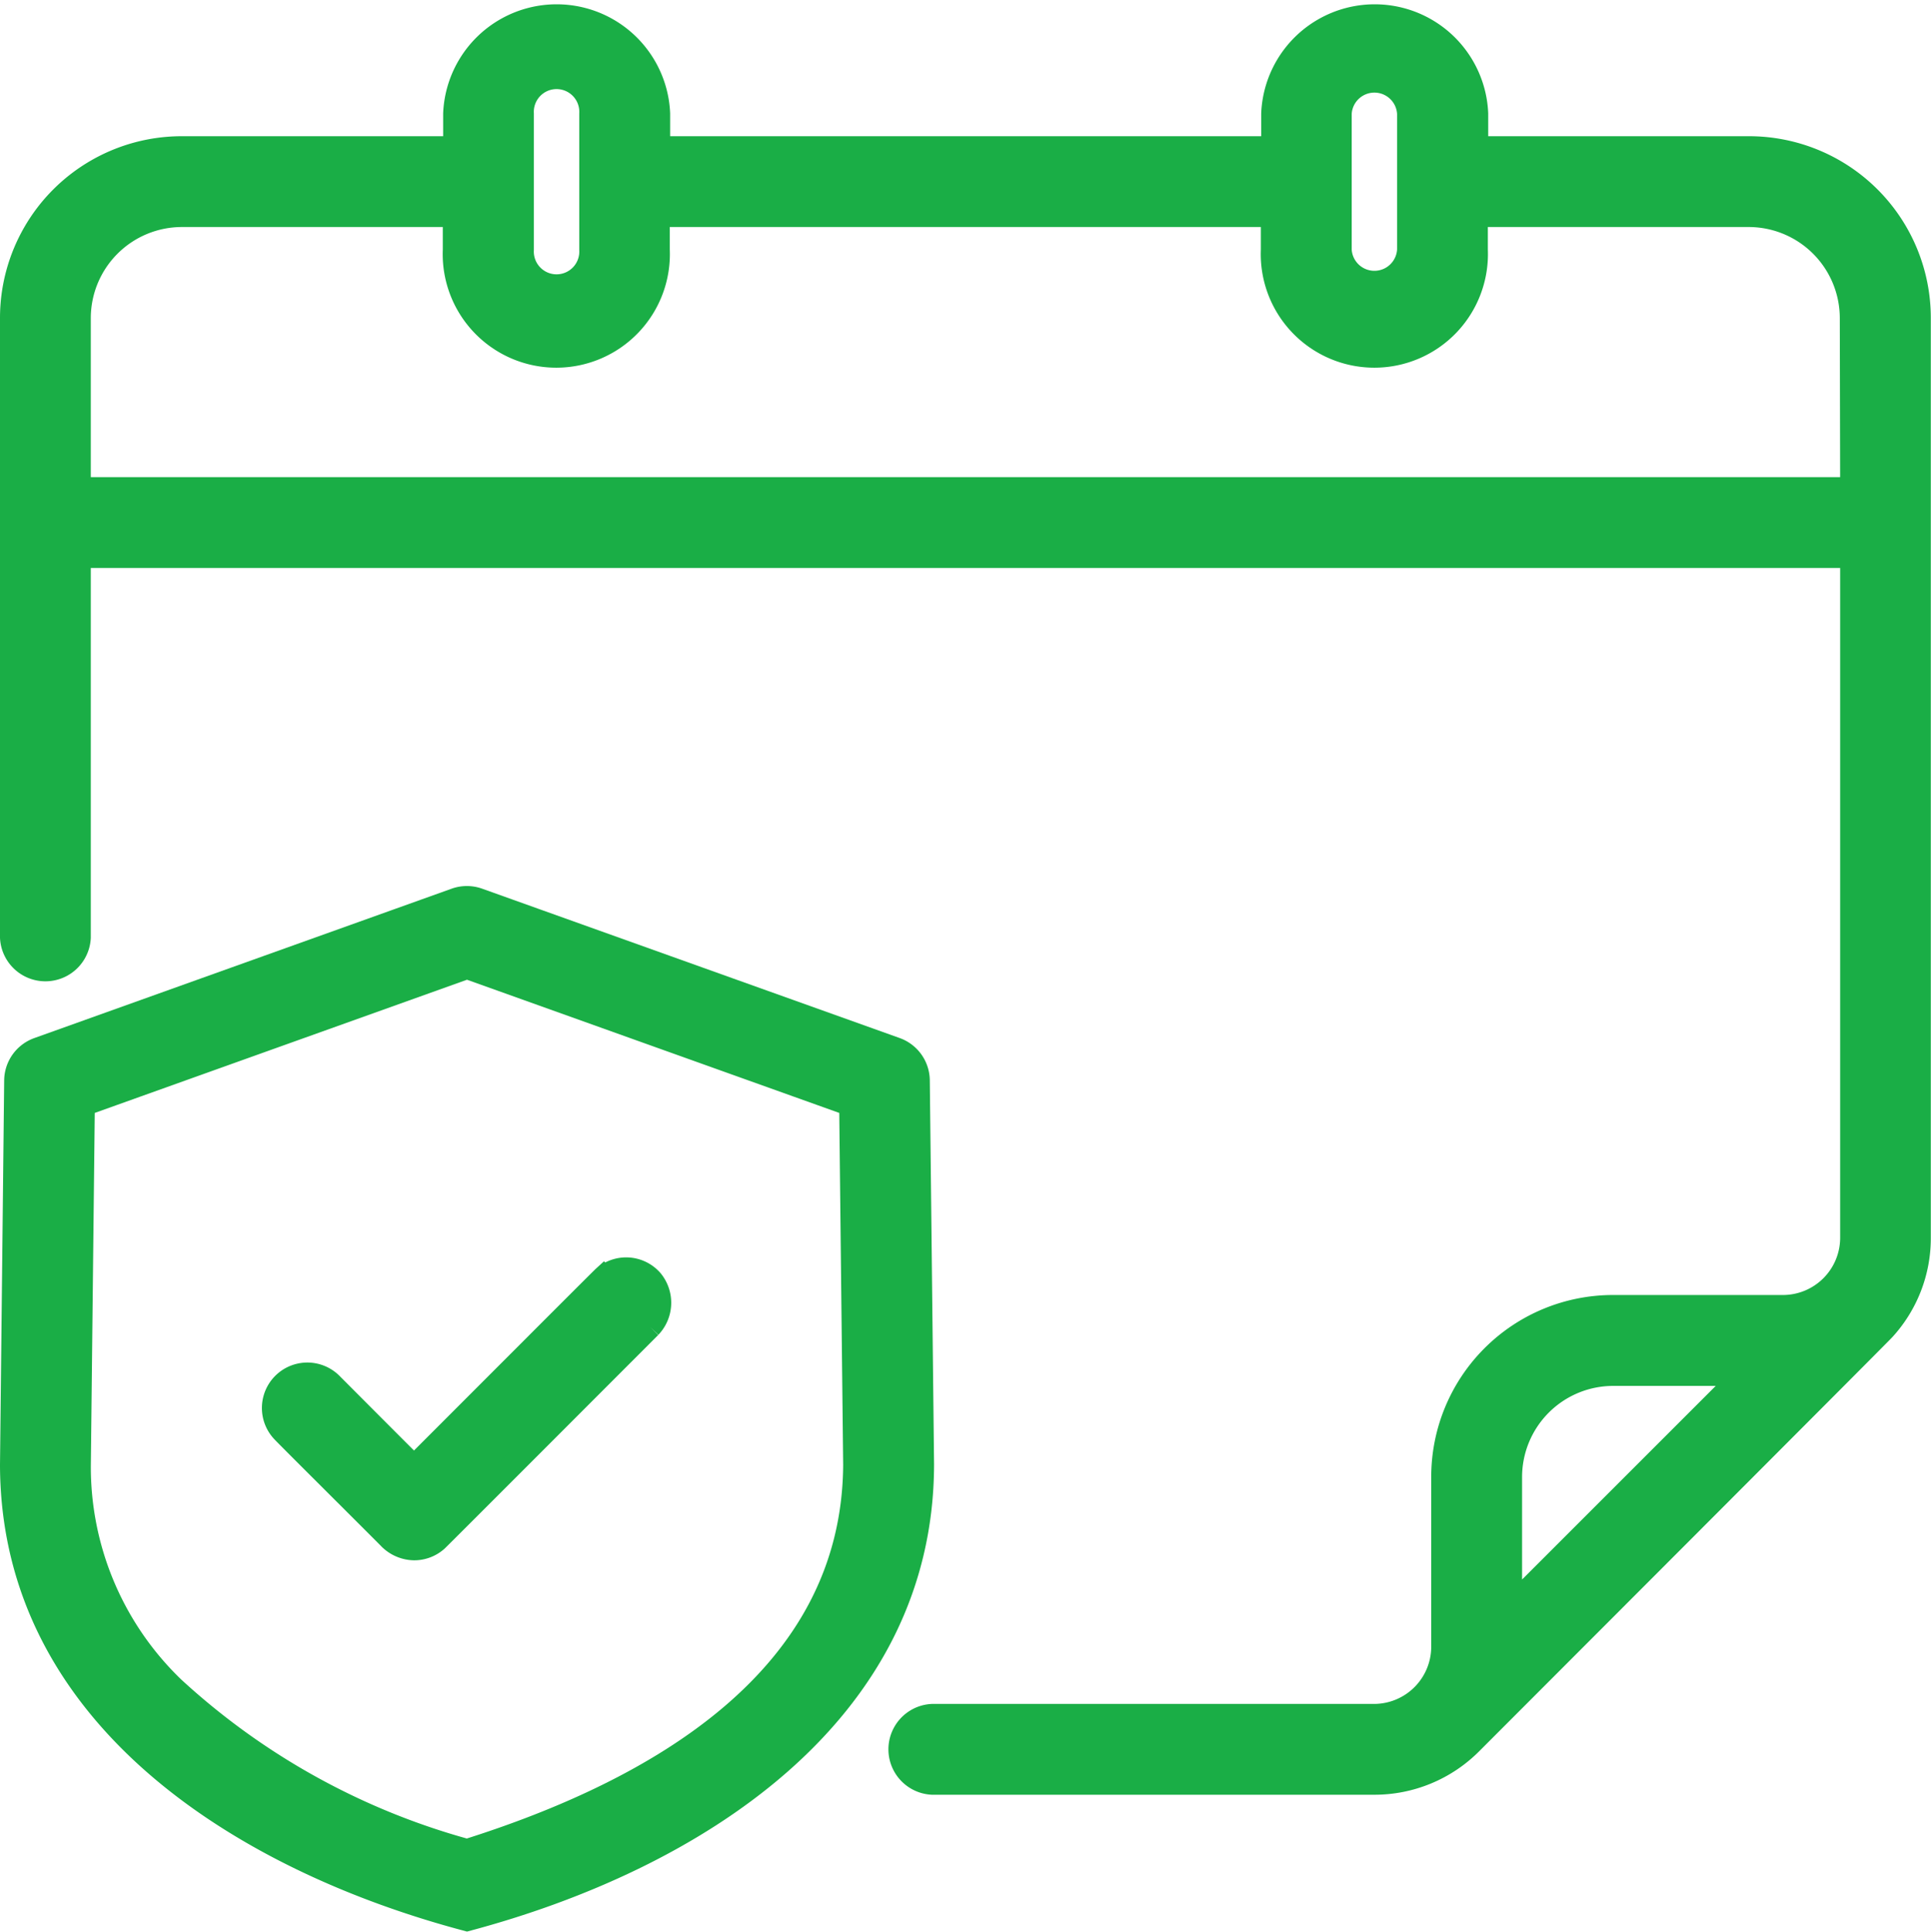
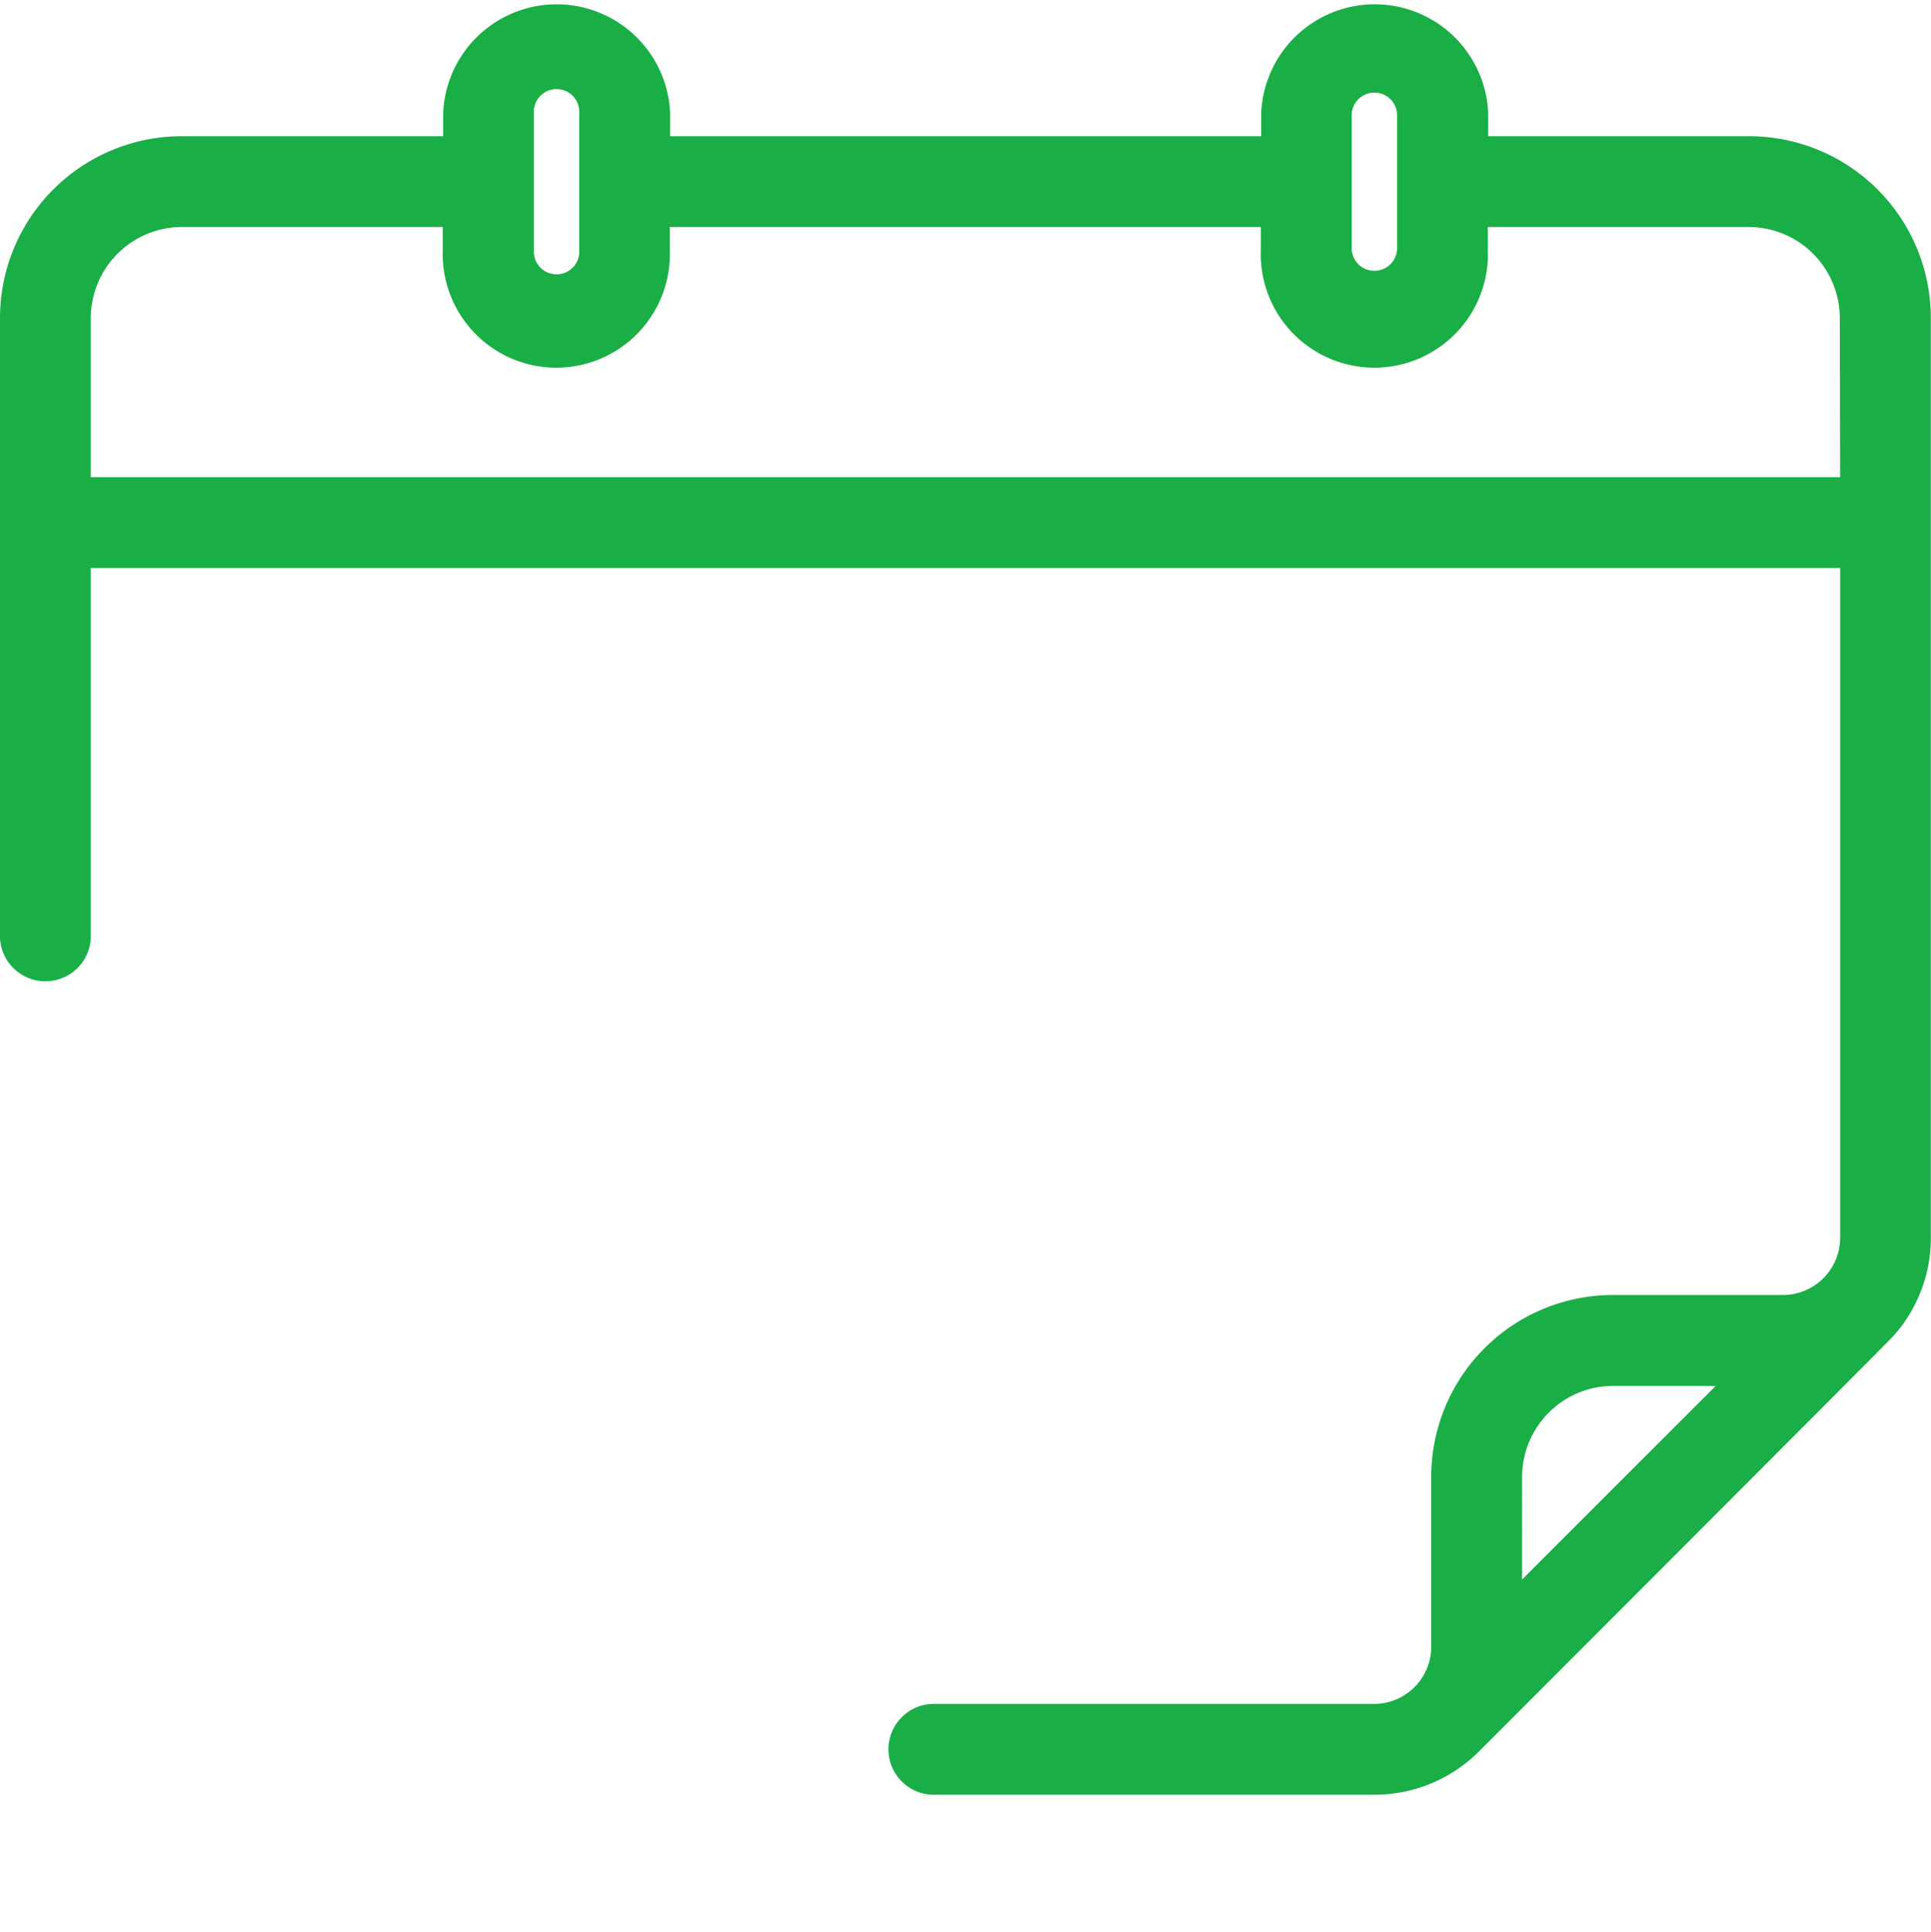
<svg xmlns="http://www.w3.org/2000/svg" width="42.533" height="42.542" viewBox="0 0 42.533 42.542">
  <g id="Grupo_175" data-name="Grupo 175" transform="translate(-3.75 -3.75)">
-     <path id="Trazado_146" data-name="Trazado 146" d="M23.98,34.031a.75.75,0,0,0-.5-.7l-9.193-3.288a.749.749,0,0,0-.506,0L4.592,33.332a.75.75,0,0,0-.5.7L4,42.5c.012,5.526,5.075,8.7,10.037,10.017C19,51.194,24.061,48.029,24.074,42.492ZM14.037,50.987a15.643,15.643,0,0,1-6.465-3.579,6.742,6.742,0,0,1-2.071-4.9l.088-7.939,8.447-3.022,8.448,3.022.088,7.931C22.539,47.221,18.192,49.677,14.037,50.987Z" transform="translate(0 -6.485)" fill="#1aae46" stroke="#1aae46" stroke-width="0.5" />
-     <path id="Trazado_147" data-name="Trazado 147" d="M18.971,41.074c-.079.072-4.029,4.029-4.176,4.174.073.08-1.743-1.744-1.8-1.8a.751.751,0,0,0-1.1,1.023c.068.078,2.246,2.243,2.369,2.372a.787.787,0,0,0,.532.221.751.751,0,0,0,.5-.189c.034-.028,4.577-4.577,4.7-4.7a.773.773,0,0,0,.037-1.025.751.751,0,0,0-1.059-.073Z" transform="translate(-1.925 -9.2)" fill="#1aae46" stroke="#1aae46" stroke-width="0.5" />
    <path id="Trazado_148" data-name="Trazado 148" d="M42.28,7h-6V6.252a2.252,2.252,0,0,0-4.5,0V7H18.261V6.252a2.252,2.252,0,0,0-4.5,0V7h-6A3.754,3.754,0,0,0,4,10.755V24.4a.751.751,0,0,0,1.5,0V16.009H44.532V31.021a1.512,1.512,0,0,1-1.5,1.5H39.278a3.754,3.754,0,0,0-3.753,3.753v3.753a1.512,1.512,0,0,1-1.5,1.5H24.281a.751.751,0,0,0,0,1.5h9.743a3.005,3.005,0,0,0,2.124-.878s9.075-9.082,9.1-9.12a2.978,2.978,0,0,0,.781-2.012V10.755A3.754,3.754,0,0,0,42.28,7Zm-5.254,32.14V36.275a2.258,2.258,0,0,1,2.252-2.252h2.867ZM33.273,6.252a.751.751,0,0,1,1.5,0v3a.751.751,0,0,1-1.5,0Zm-18.014,0a.751.751,0,1,1,1.5,0v3a.751.751,0,1,1-1.5,0Zm29.273,8.256H5.5V10.755A2.258,2.258,0,0,1,7.753,8.5h6v.751a2.252,2.252,0,1,0,4.5,0V8.5H31.772v.751a2.252,2.252,0,1,0,4.5,0V8.5h6a2.258,2.258,0,0,1,2.252,2.252Z" transform="translate(0 0)" fill="#1aae46" stroke="#1aae46" stroke-width="0.5" />
  </g>
</svg>